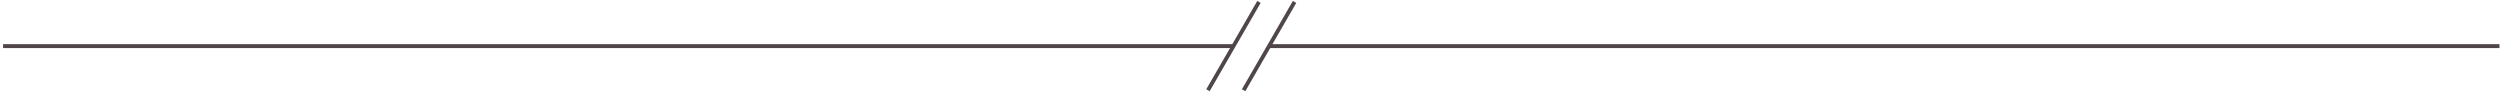
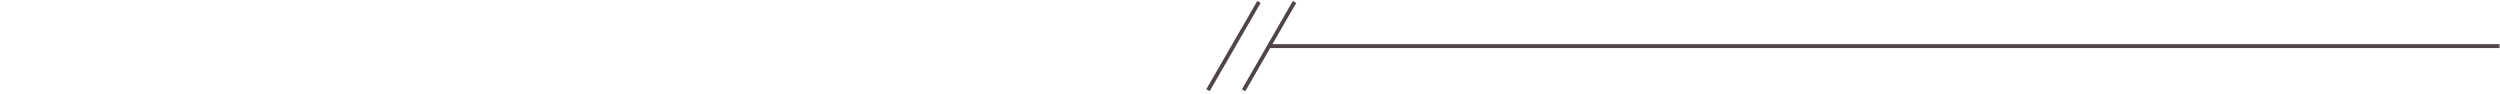
<svg xmlns="http://www.w3.org/2000/svg" width="319" height="12" viewBox="0 0 319 12" fill="none">
  <path d="M165.186 0.244L158.686 11.514" stroke="#4F454B" stroke-width="0.5" stroke-miterlimit="10" />
  <path d="M160.646 0.244L154.136 11.514" stroke="#4F454B" stroke-width="0.5" stroke-miterlimit="10" />
-   <path d="M157.391 5.884L0.393 5.884" stroke="#4F454B" stroke-width="0.5" stroke-miterlimit="10" />
  <path d="M318.933 5.884L161.936 5.884" stroke="#4F454B" stroke-width="0.5" stroke-miterlimit="10" />
</svg>